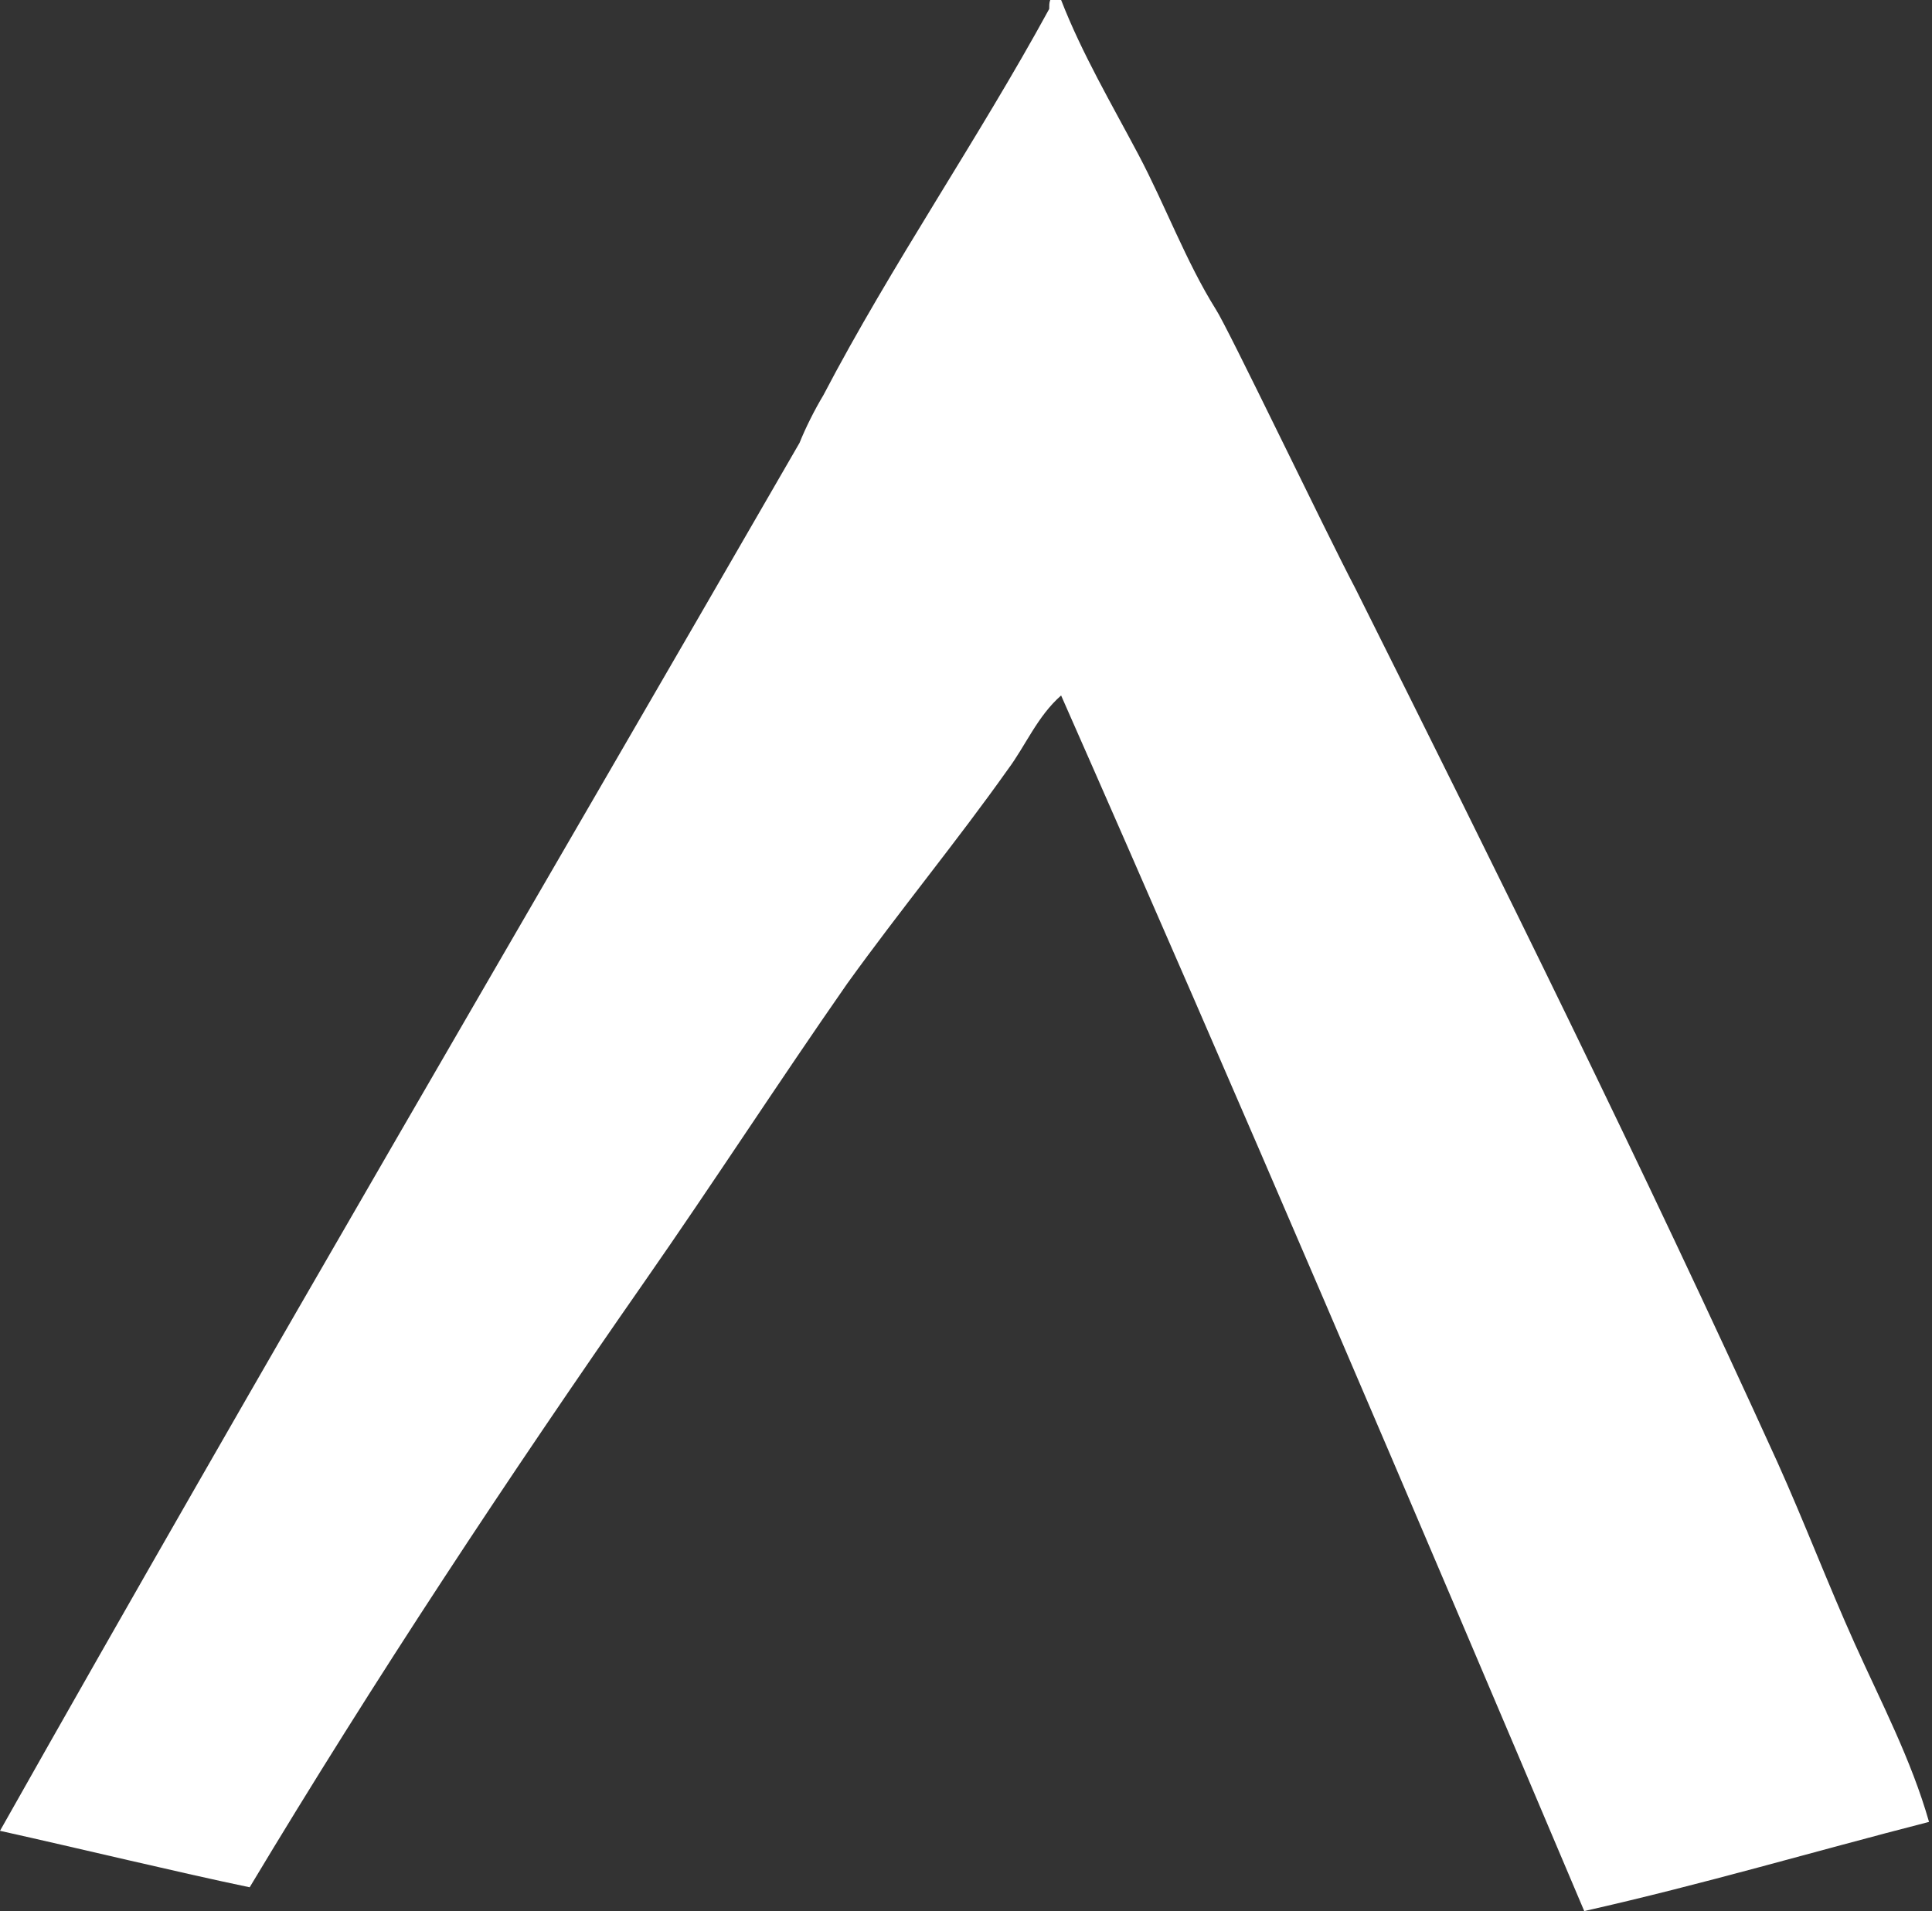
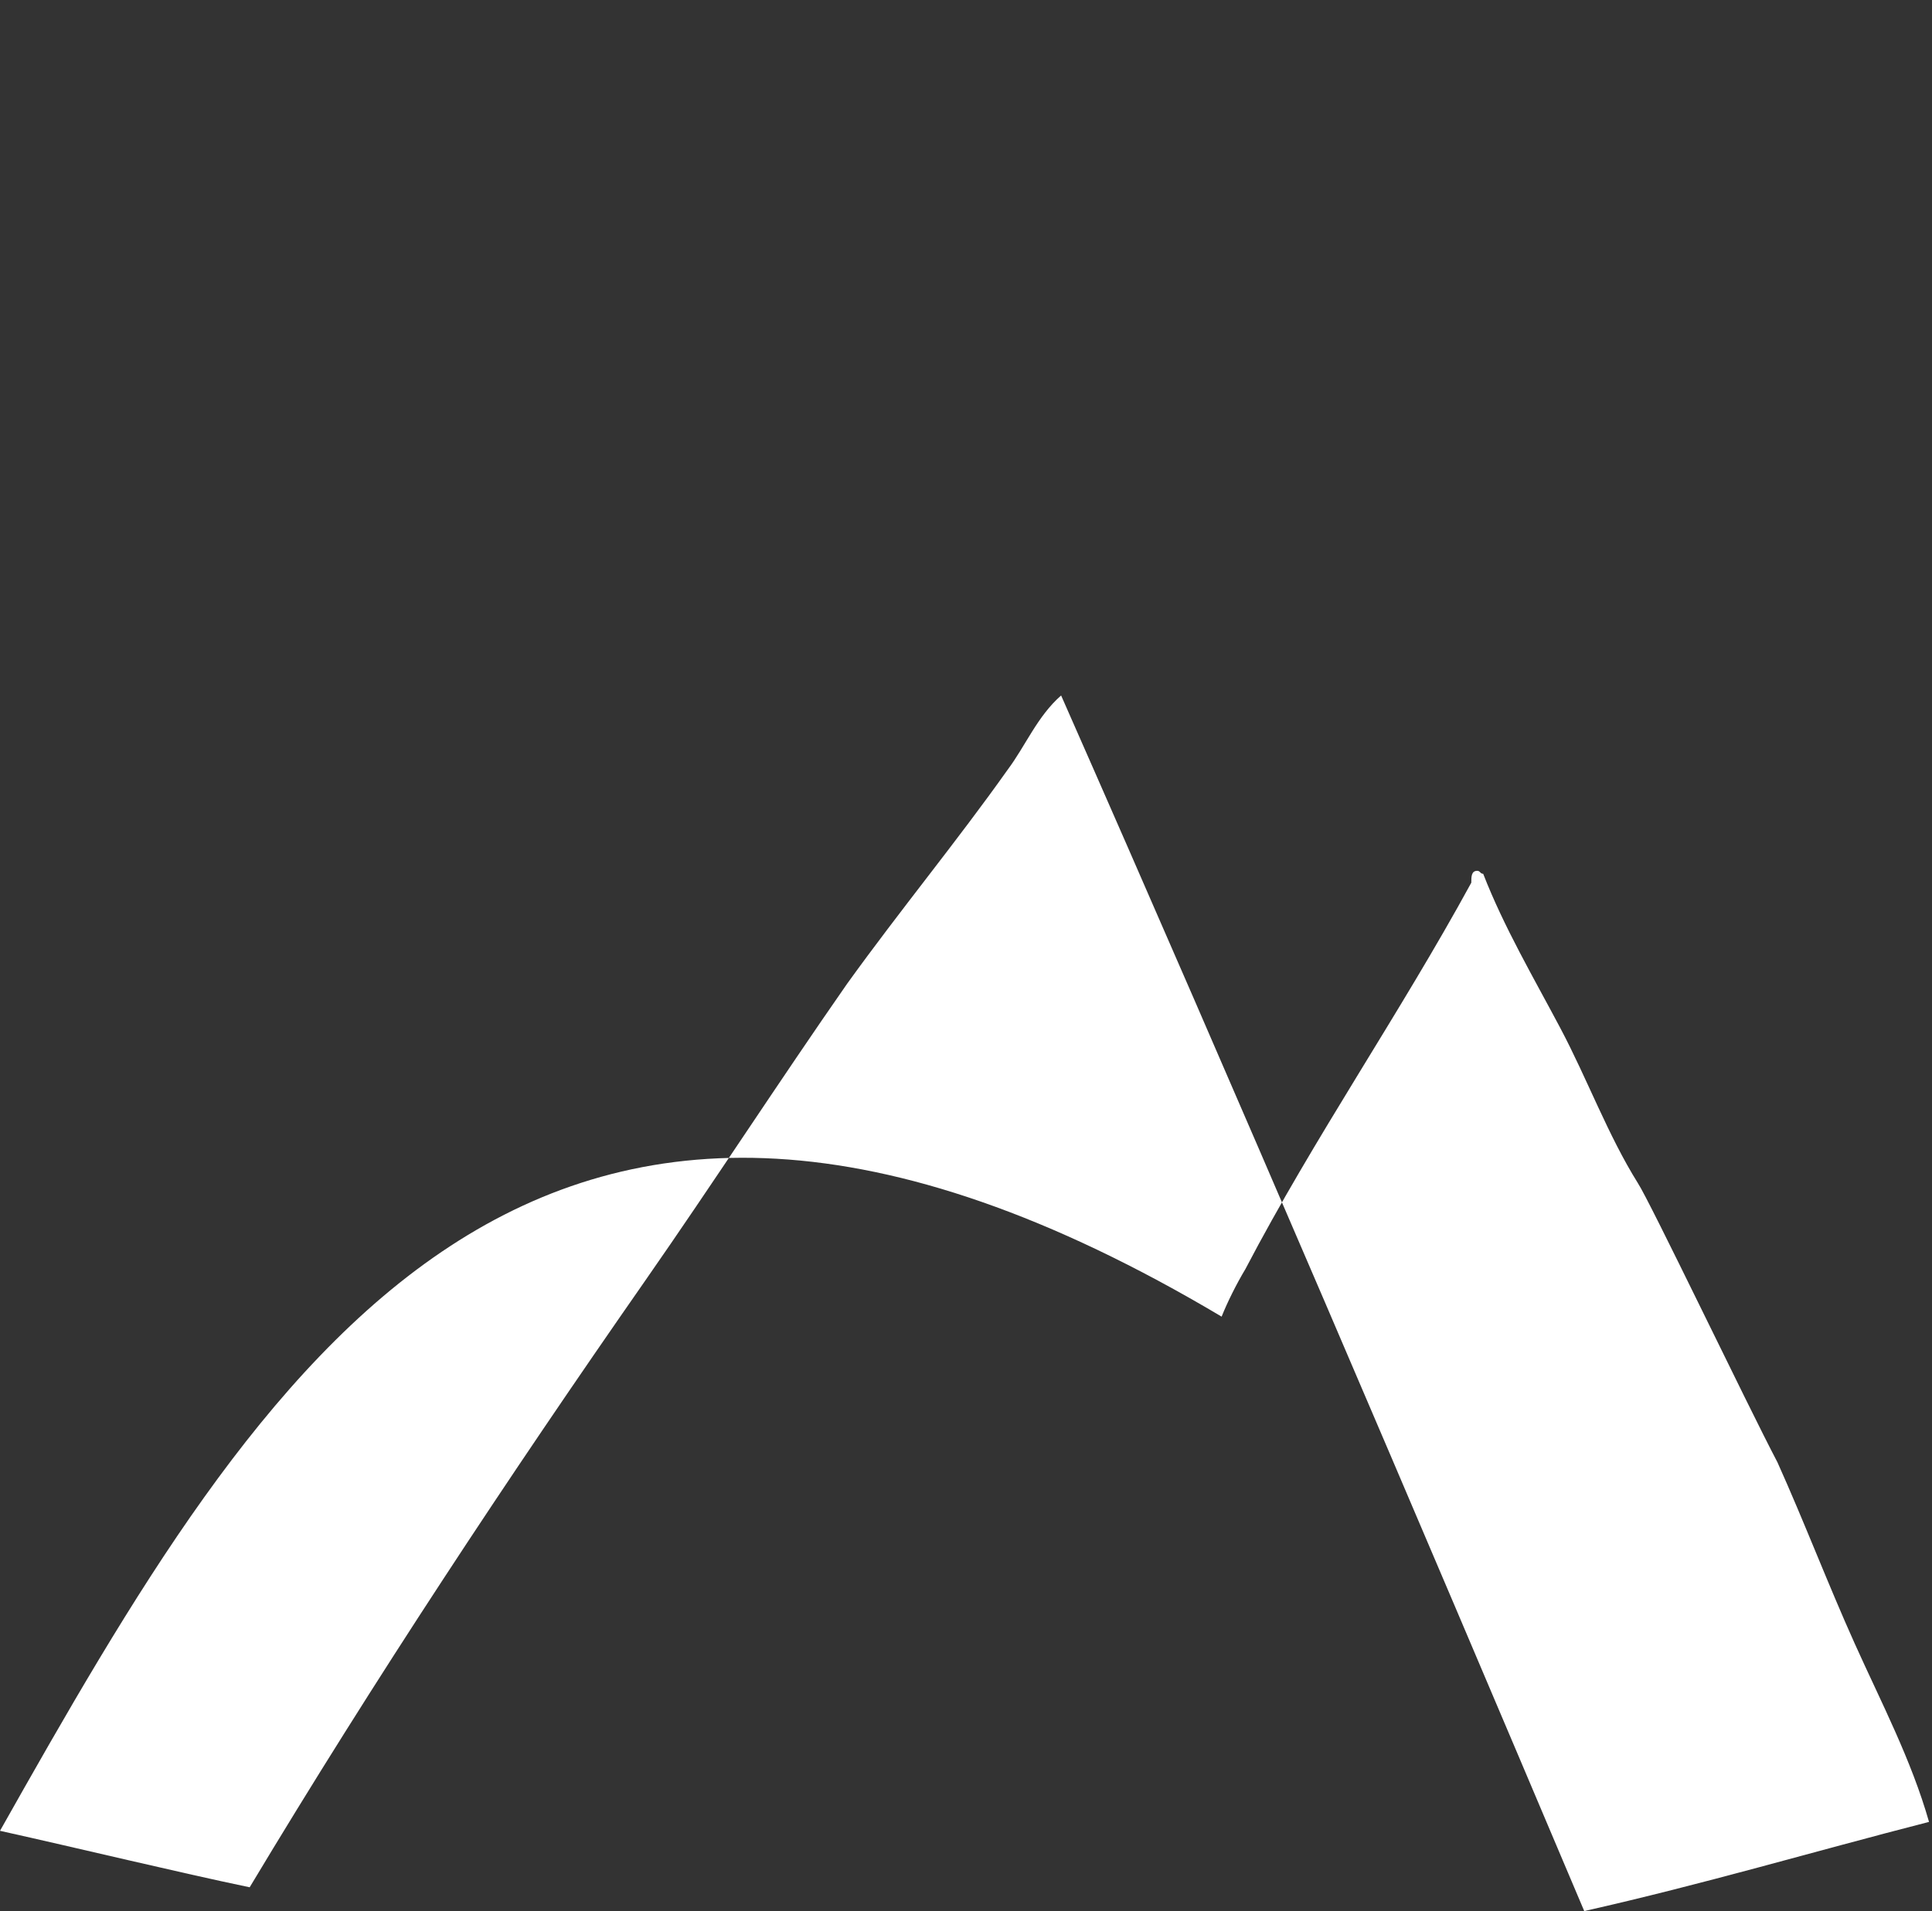
<svg xmlns="http://www.w3.org/2000/svg" version="1.1" id="Layer_1" x="0px" y="0px" viewBox="0 0 65 64.3" style="enable-background:new 0 0 65 64.3;" xml:space="preserve">
  <rect x="0" y="0" width="65" height="64.3" fill="#333333" stroke="none" />
  <style type="text/css">
	.st0{fill:#FFFFFF;}
</style>
  <g>
-     <path class="st0" d="M62.4,55.3c-0.9-2-1.7-4.1-2.6-6.1c-4.5-9.9-9.4-19.8-14.2-29.4c-1-1.9-4.3-8.8-4.7-9.4   c-1-1.6-1.7-3.5-2.6-5.2c-0.9-1.7-1.9-3.4-2.6-5.2c-0.1,0-0.1-0.1-0.2-0.1c-0.2,0-0.2,0.2-0.2,0.4c-2.4,4.4-5.3,8.6-7.6,13   c-0.3,0.5-0.6,1.1-0.8,1.6C17.9,30.5,8.8,46,0,61.6c2.7,0.6,6,1.4,8.4,1.9c4.2-7,8.7-13.8,13.3-20.4c2.3-3.3,4.5-6.7,6.8-10   c1.8-2.5,3.7-4.8,5.4-7.2c0.6-0.8,1-1.8,1.8-2.5c6,13.6,11.8,27.2,17.6,40.9c4-0.9,7.7-2,11.6-3C64.3,59.2,63.3,57.3,62.4,55.3z" />
+     <path class="st0" d="M62.4,55.3c-0.9-2-1.7-4.1-2.6-6.1c-1-1.9-4.3-8.8-4.7-9.4   c-1-1.6-1.7-3.5-2.6-5.2c-0.9-1.7-1.9-3.4-2.6-5.2c-0.1,0-0.1-0.1-0.2-0.1c-0.2,0-0.2,0.2-0.2,0.4c-2.4,4.4-5.3,8.6-7.6,13   c-0.3,0.5-0.6,1.1-0.8,1.6C17.9,30.5,8.8,46,0,61.6c2.7,0.6,6,1.4,8.4,1.9c4.2-7,8.7-13.8,13.3-20.4c2.3-3.3,4.5-6.7,6.8-10   c1.8-2.5,3.7-4.8,5.4-7.2c0.6-0.8,1-1.8,1.8-2.5c6,13.6,11.8,27.2,17.6,40.9c4-0.9,7.7-2,11.6-3C64.3,59.2,63.3,57.3,62.4,55.3z" />
  </g>
</svg>